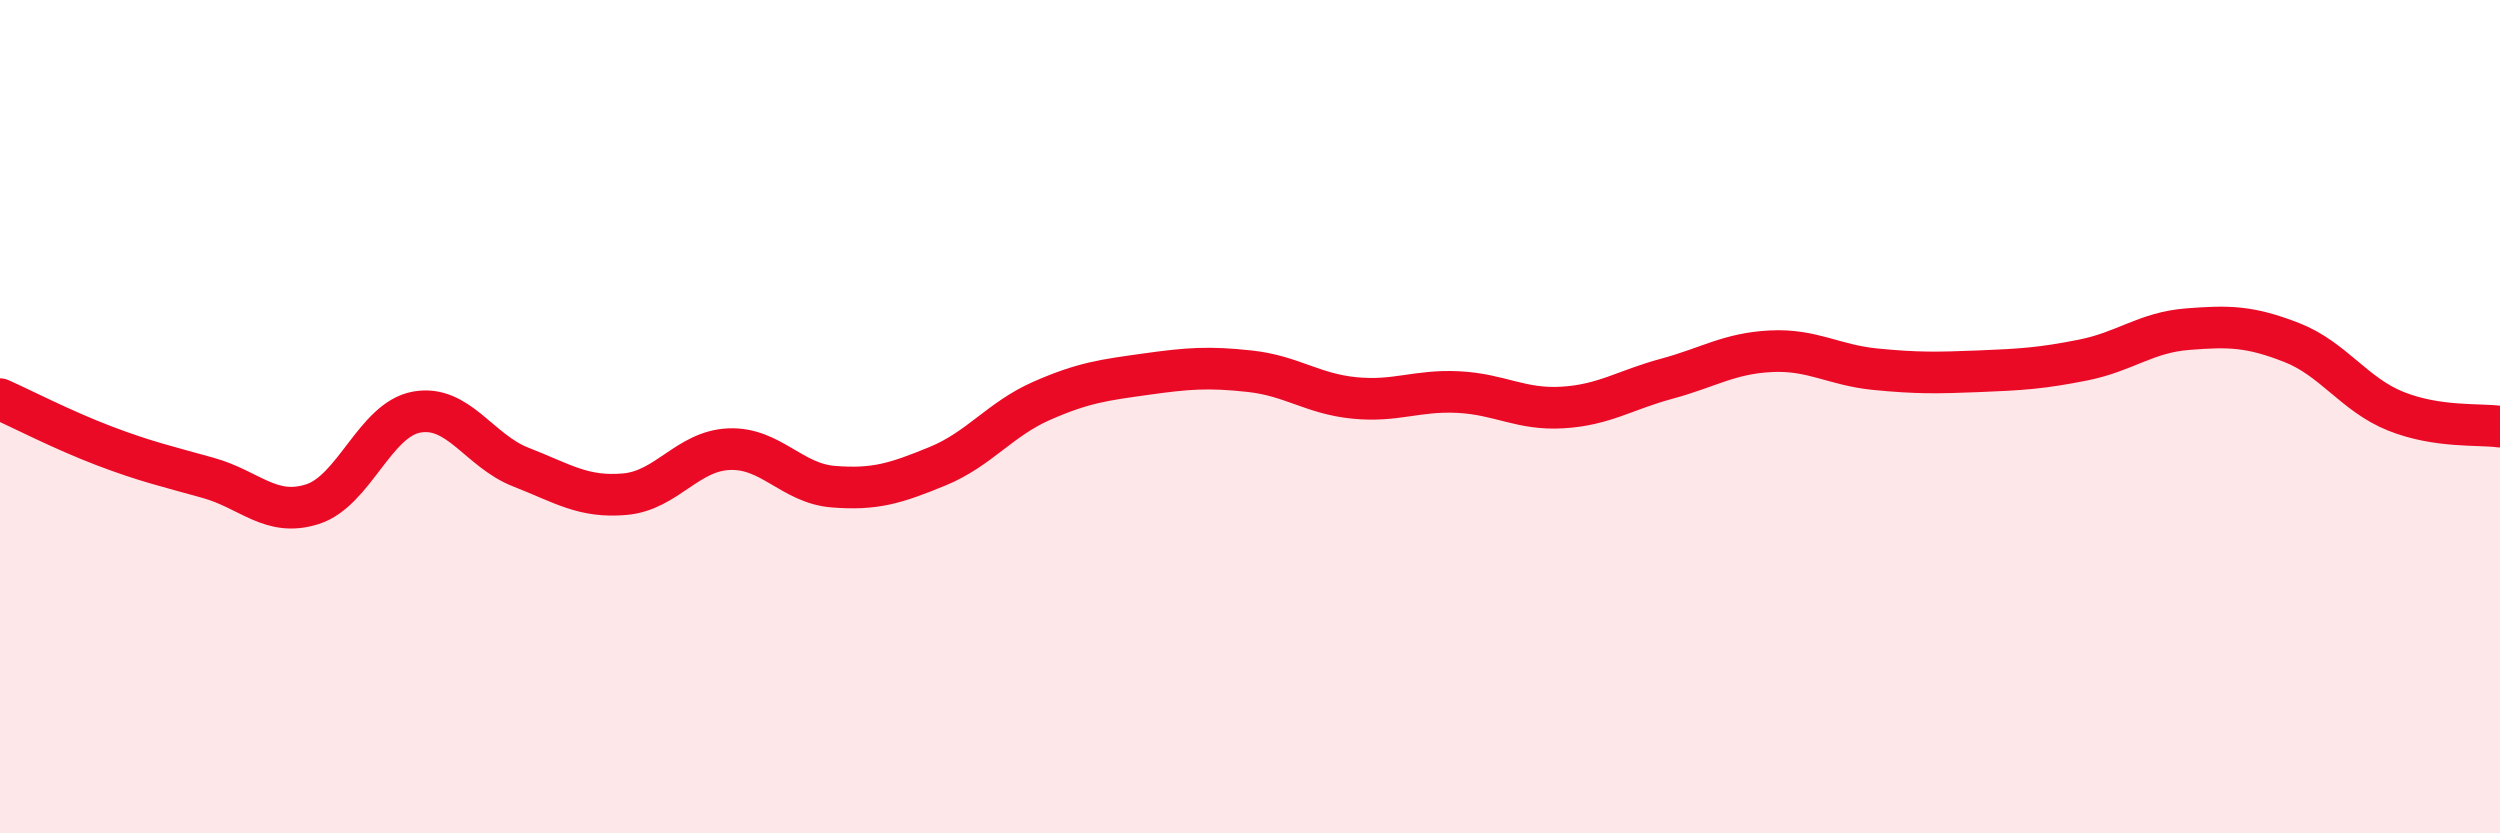
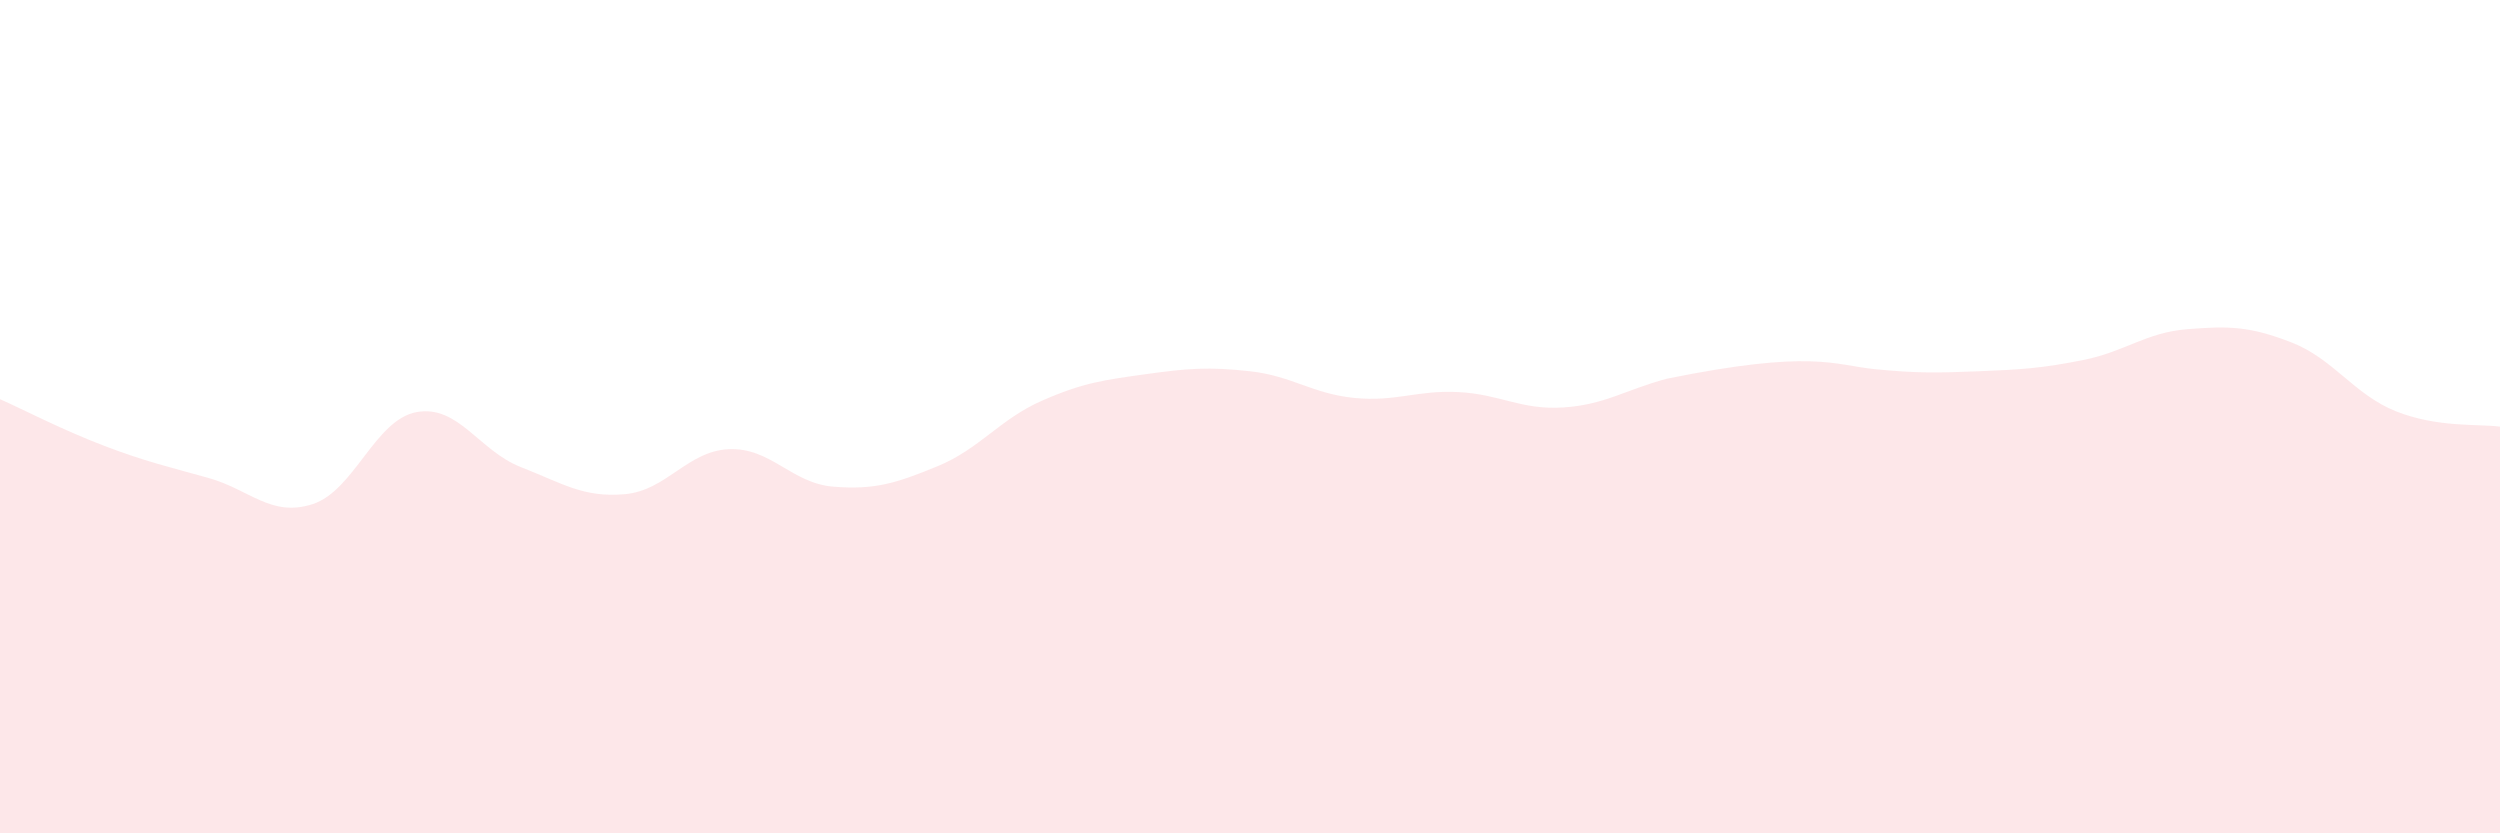
<svg xmlns="http://www.w3.org/2000/svg" width="60" height="20" viewBox="0 0 60 20">
-   <path d="M 0,9.58 C 0.5,9.8 1.5,10.32 2.5,10.7 C 3.5,11.08 4,11.19 5,11.47 C 6,11.75 6.5,12.42 7.5,12.1 C 8.5,11.78 9,10.07 10,9.89 C 11,9.71 11.5,10.82 12.5,11.21 C 13.5,11.6 14,11.95 15,11.86 C 16,11.77 16.5,10.82 17.5,10.78 C 18.5,10.74 19,11.6 20,11.68 C 21,11.76 21.5,11.6 22.5,11.19 C 23.5,10.78 24,10.06 25,9.62 C 26,9.18 26.5,9.12 27.5,8.98 C 28.5,8.84 29,8.8 30,8.91 C 31,9.02 31.5,9.45 32.5,9.55 C 33.5,9.65 34,9.36 35,9.41 C 36,9.46 36.5,9.84 37.5,9.78 C 38.5,9.72 39,9.36 40,9.09 C 41,8.82 41.5,8.48 42.5,8.43 C 43.5,8.38 44,8.76 45,8.86 C 46,8.96 46.5,8.95 47.5,8.91 C 48.5,8.87 49,8.84 50,8.64 C 51,8.44 51.5,7.98 52.5,7.9 C 53.5,7.82 54,7.83 55,8.22 C 56,8.61 56.5,9.47 57.5,9.87 C 58.5,10.27 59.5,10.17 60,10.24L60 20L0 20Z" fill="#EB0A25" opacity="0.1" stroke-linecap="round" stroke-linejoin="round" />
-   <path d="M 0,9.58 C 0.5,9.8 1.5,10.32 2.5,10.7 C 3.5,11.08 4,11.19 5,11.47 C 6,11.75 6.5,12.42 7.5,12.1 C 8.5,11.78 9,10.07 10,9.89 C 11,9.71 11.5,10.82 12.5,11.21 C 13.5,11.6 14,11.95 15,11.86 C 16,11.77 16.5,10.82 17.5,10.78 C 18.5,10.74 19,11.6 20,11.68 C 21,11.76 21.5,11.6 22.5,11.19 C 23.5,10.78 24,10.06 25,9.62 C 26,9.18 26.5,9.12 27.5,8.98 C 28.5,8.84 29,8.8 30,8.91 C 31,9.02 31.5,9.45 32.5,9.55 C 33.5,9.65 34,9.36 35,9.41 C 36,9.46 36.5,9.84 37.5,9.78 C 38.5,9.72 39,9.36 40,9.09 C 41,8.82 41.5,8.48 42.5,8.43 C 43.5,8.38 44,8.76 45,8.86 C 46,8.96 46.5,8.95 47.5,8.91 C 48.5,8.87 49,8.84 50,8.64 C 51,8.44 51.5,7.98 52.5,7.9 C 53.5,7.82 54,7.83 55,8.22 C 56,8.61 56.5,9.47 57.5,9.87 C 58.5,10.27 59.5,10.17 60,10.24" stroke="#EB0A25" stroke-width="1" fill="none" stroke-linecap="round" stroke-linejoin="round" />
+   <path d="M 0,9.58 C 0.5,9.8 1.5,10.32 2.5,10.7 C 3.5,11.08 4,11.19 5,11.47 C 6,11.75 6.5,12.42 7.5,12.1 C 8.5,11.78 9,10.07 10,9.89 C 11,9.71 11.5,10.82 12.5,11.21 C 13.5,11.6 14,11.95 15,11.86 C 16,11.77 16.5,10.82 17.5,10.78 C 18.5,10.74 19,11.6 20,11.68 C 21,11.76 21.5,11.6 22.5,11.19 C 23.5,10.78 24,10.06 25,9.62 C 26,9.18 26.5,9.12 27.5,8.98 C 28.5,8.84 29,8.8 30,8.91 C 31,9.02 31.5,9.45 32.5,9.55 C 33.5,9.65 34,9.36 35,9.41 C 36,9.46 36.5,9.84 37.5,9.78 C 38.5,9.72 39,9.36 40,9.09 C 43.5,8.38 44,8.76 45,8.86 C 46,8.96 46.5,8.95 47.5,8.91 C 48.5,8.87 49,8.84 50,8.64 C 51,8.44 51.5,7.98 52.5,7.9 C 53.5,7.82 54,7.83 55,8.22 C 56,8.61 56.5,9.47 57.5,9.87 C 58.5,10.27 59.5,10.17 60,10.24L60 20L0 20Z" fill="#EB0A25" opacity="0.1" stroke-linecap="round" stroke-linejoin="round" />
</svg>